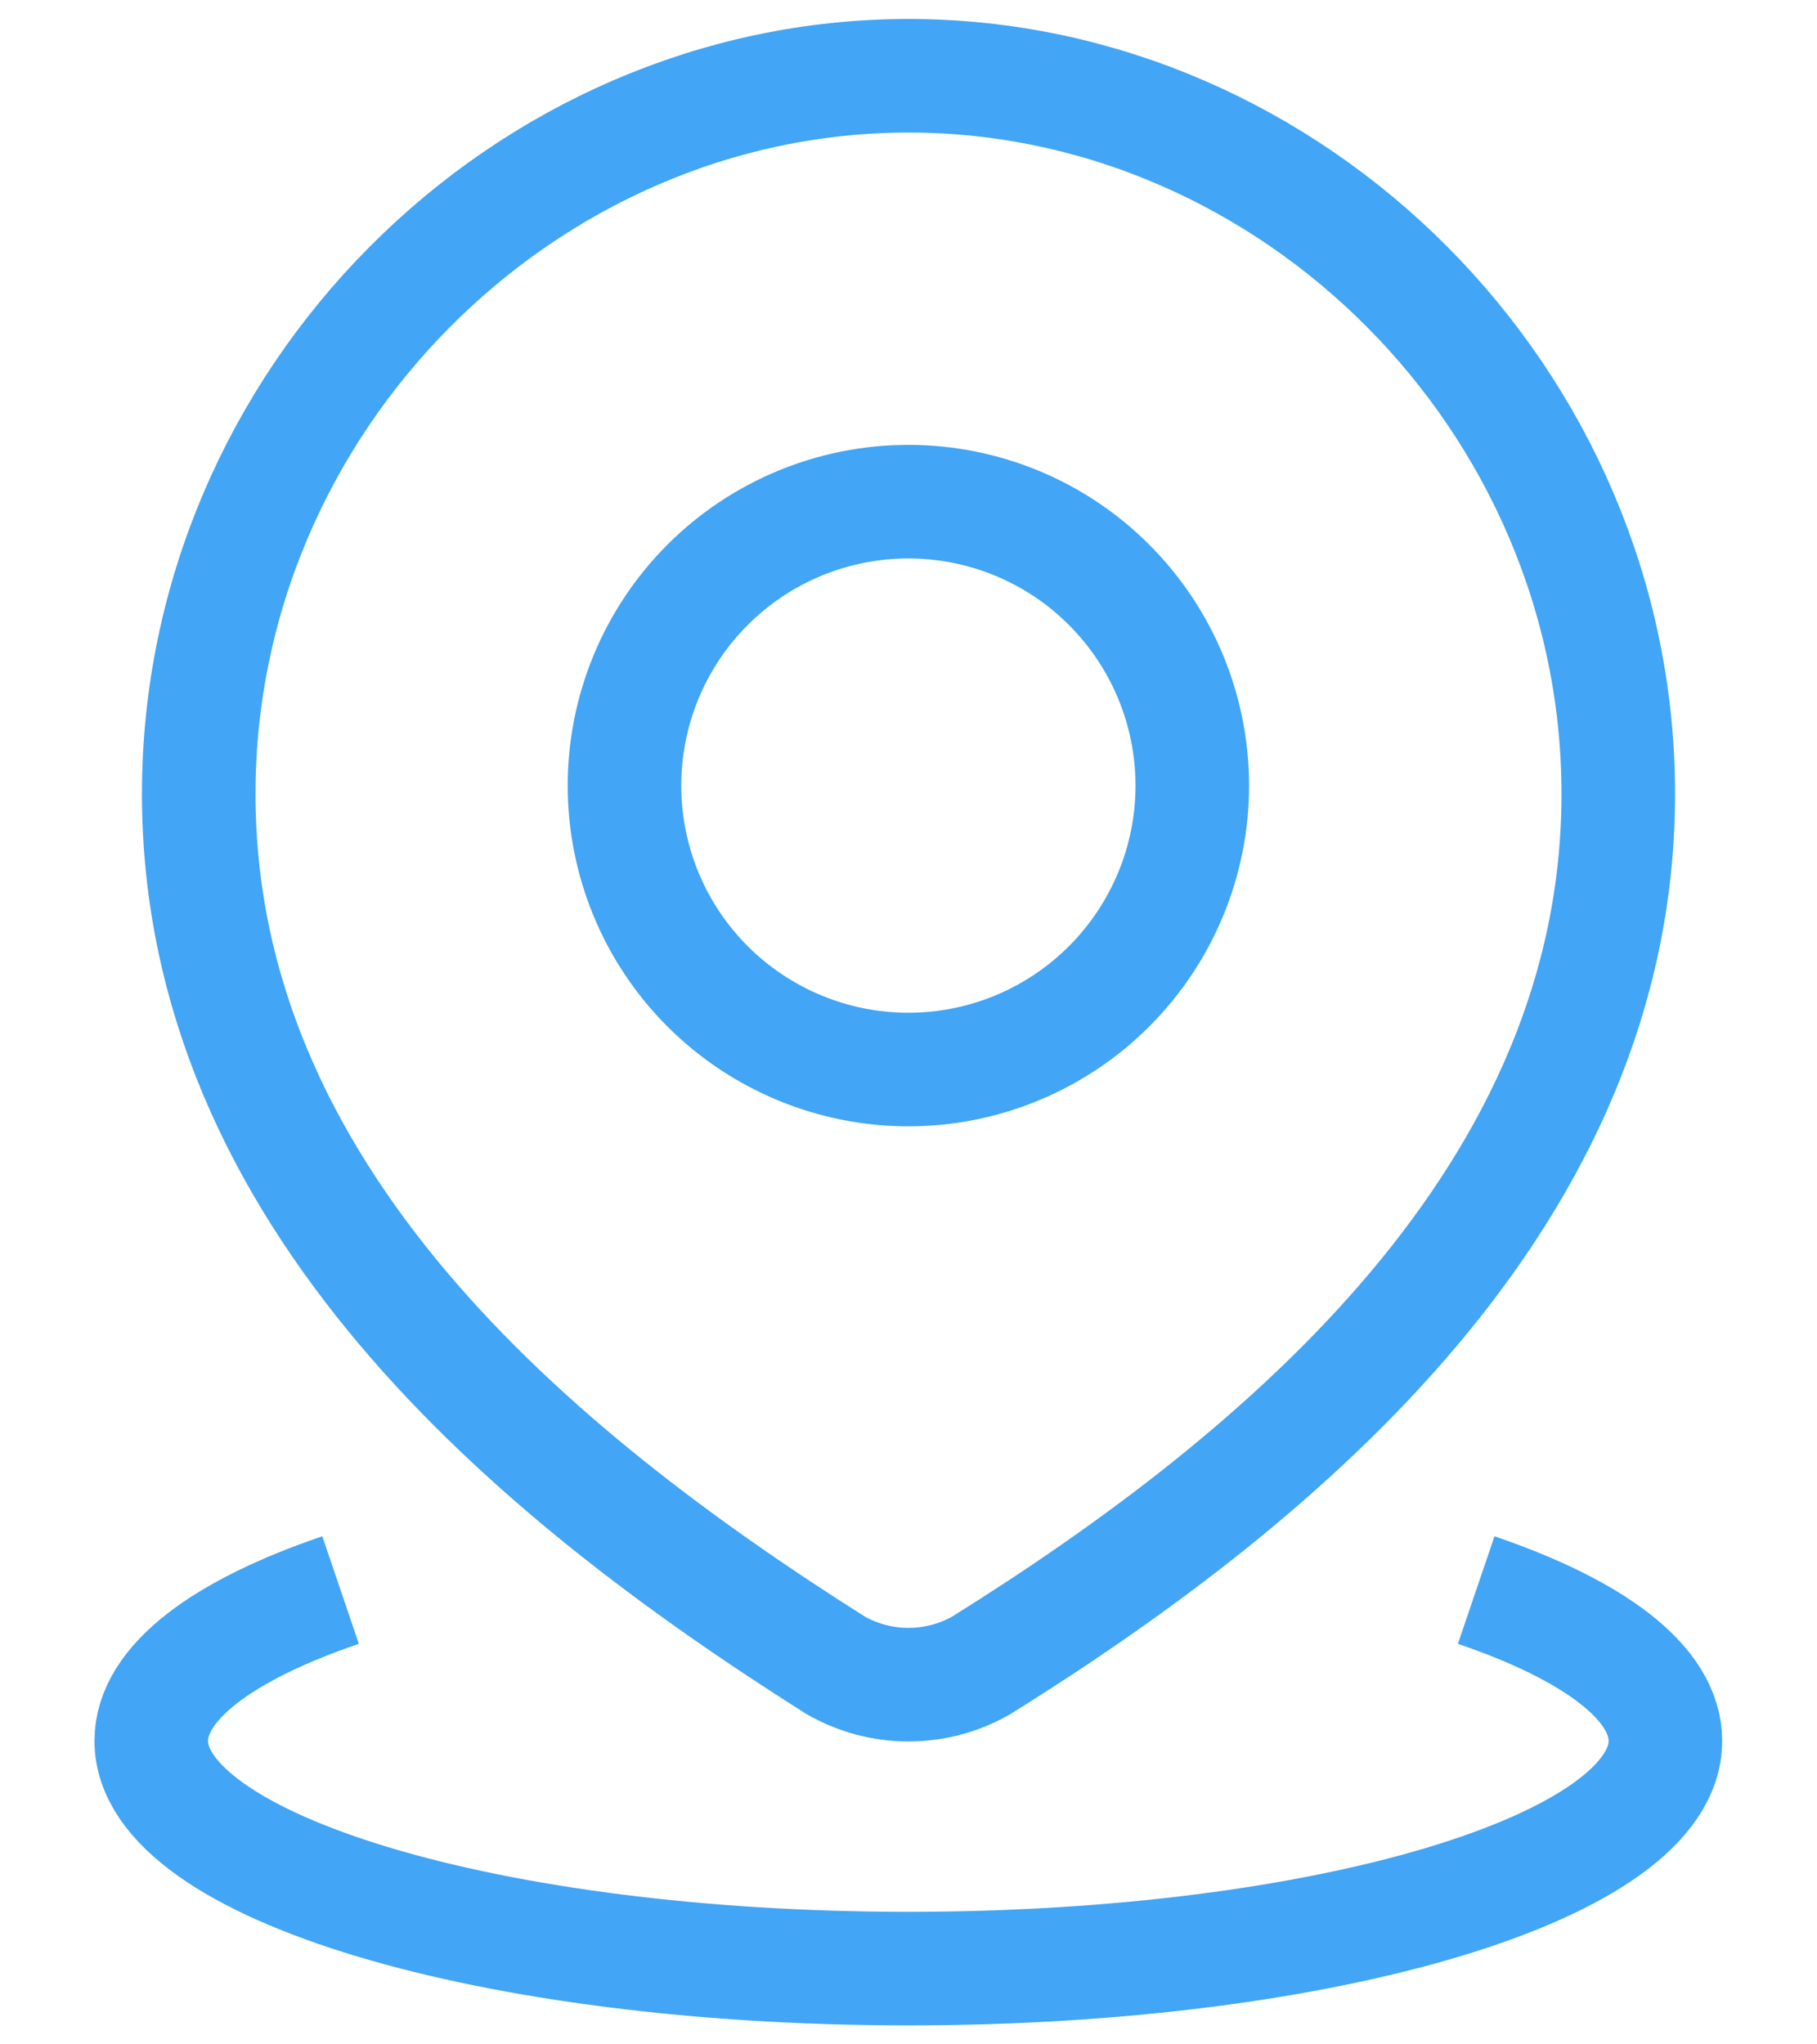
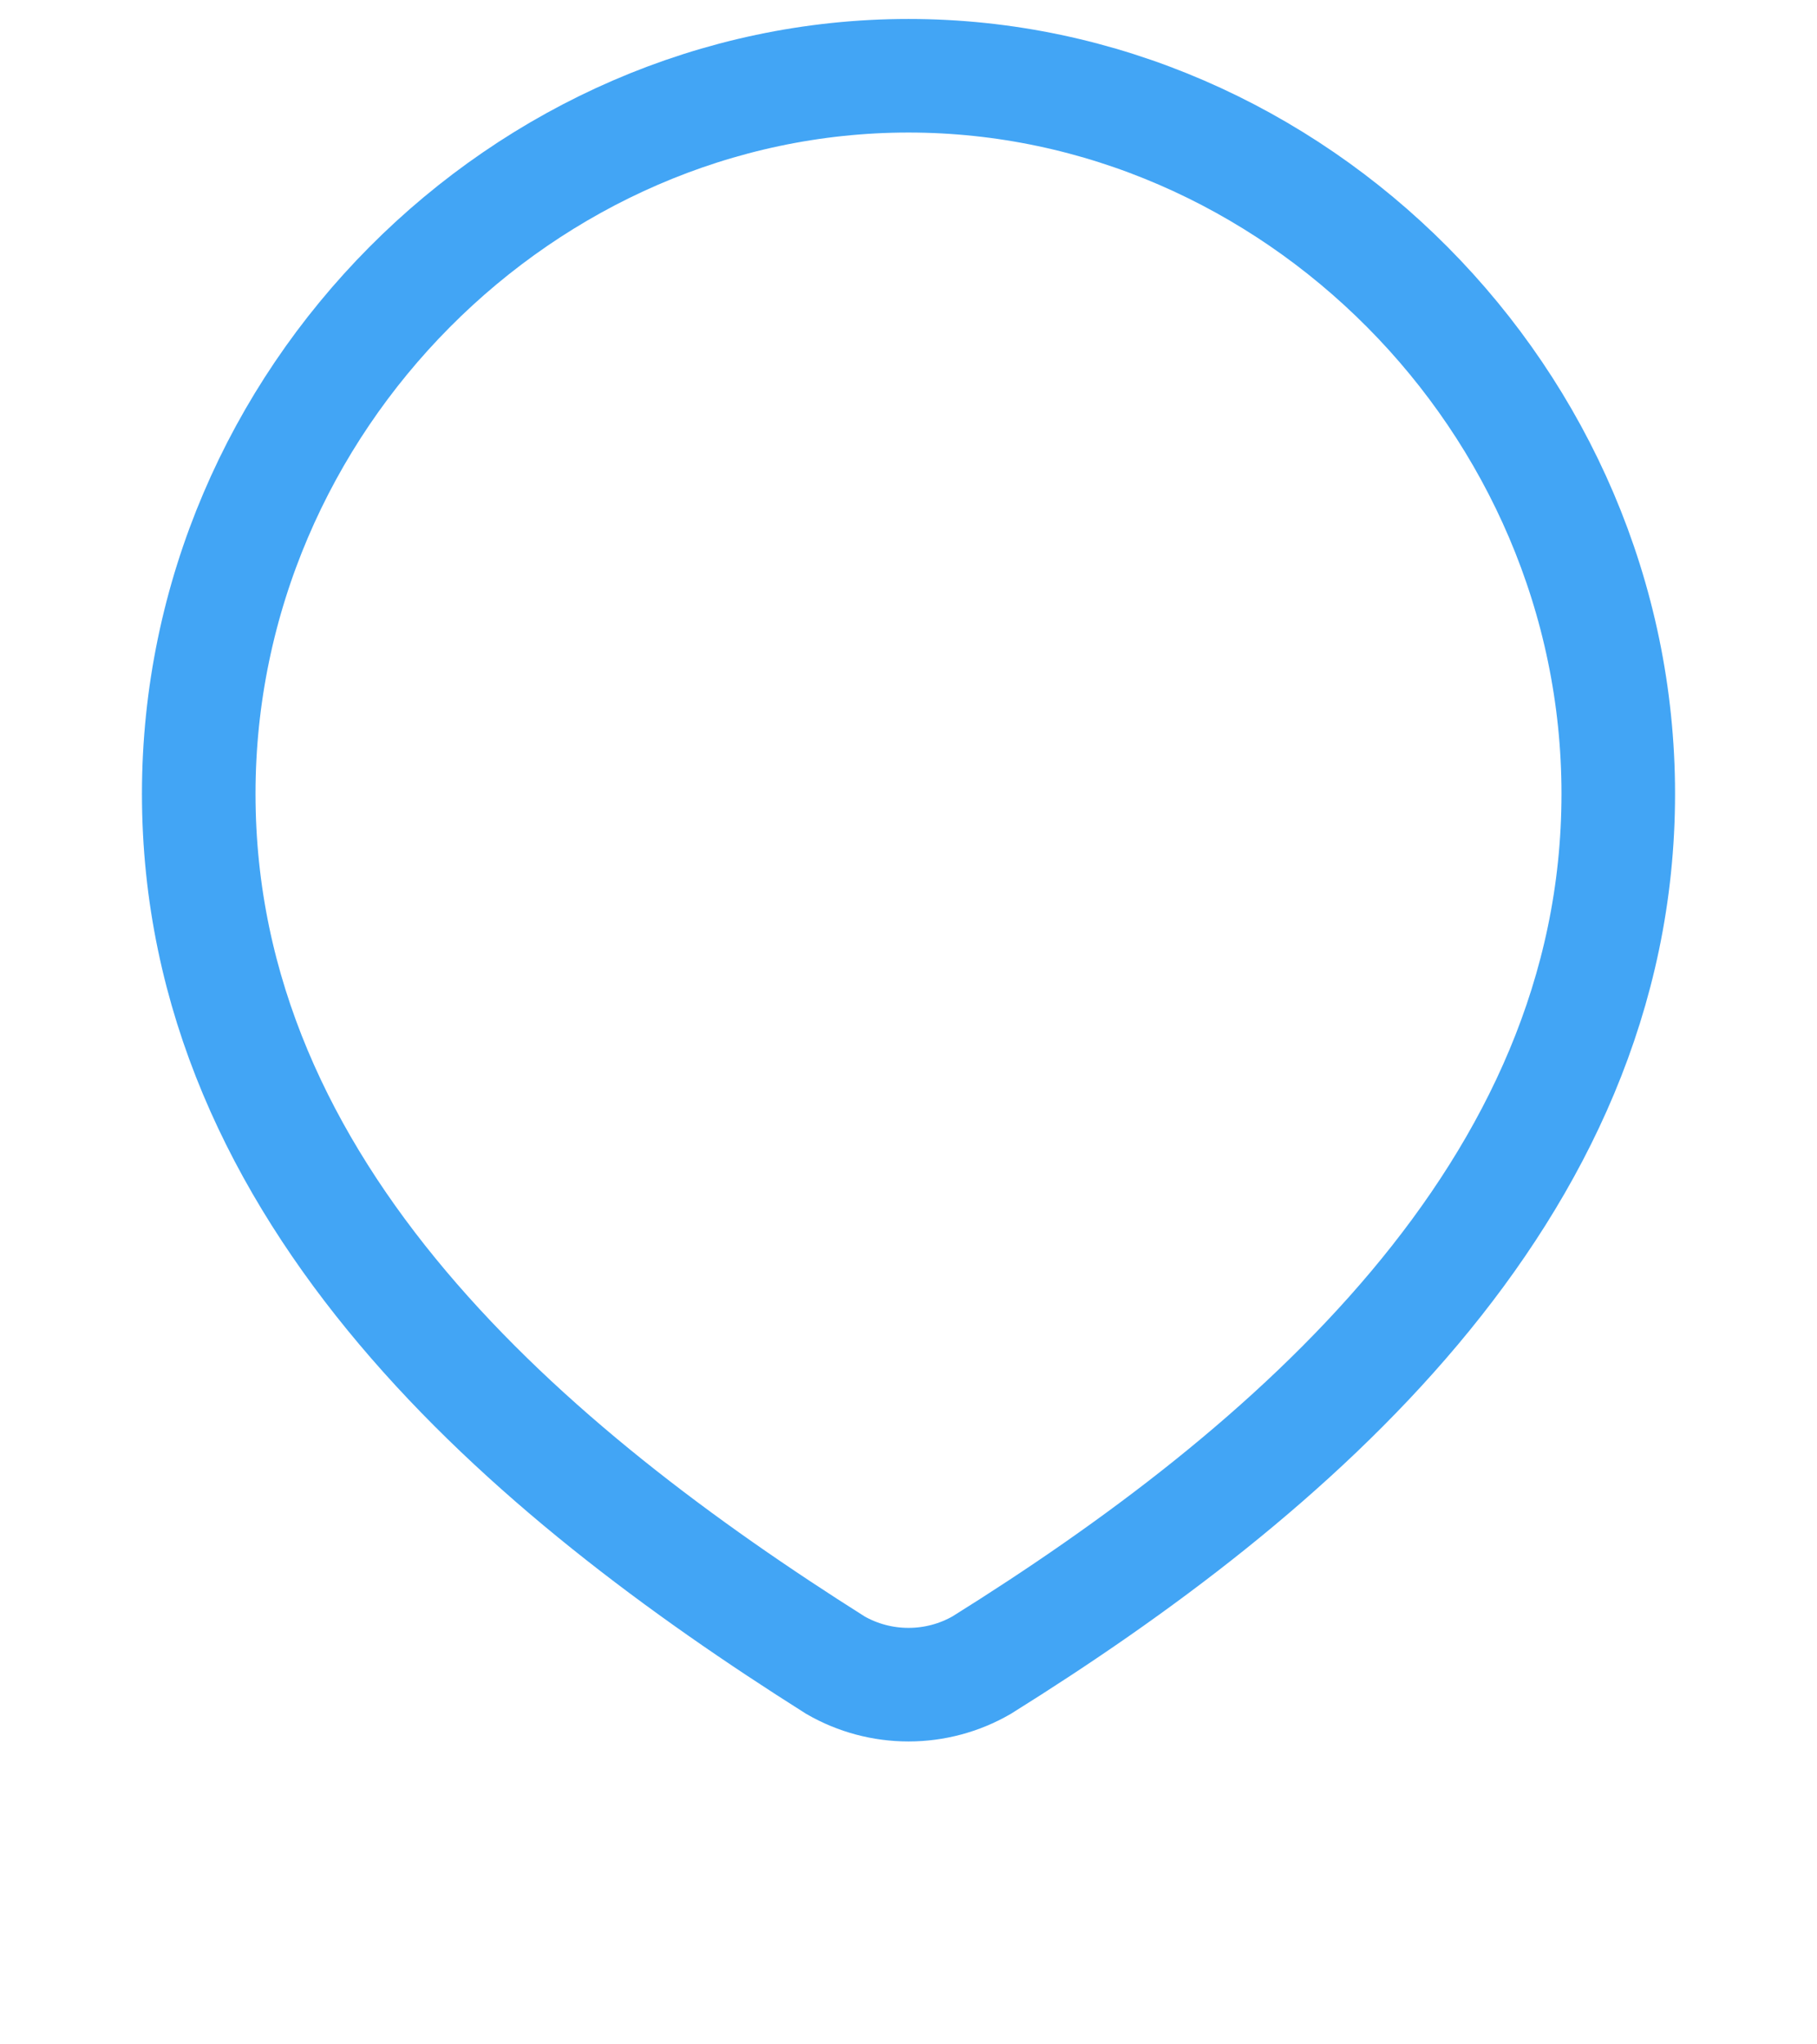
<svg xmlns="http://www.w3.org/2000/svg" width="16" height="18" viewBox="0 0 16 18" fill="none">
-   <path d="M12.999 14C14.036 14.353 14.665 14.818 14.665 15.328C14.665 16.436 11.68 17.333 7.999 17.333C4.317 17.333 1.332 16.435 1.332 15.328C1.332 14.818 1.961 14.353 2.999 14M10.499 6.917C10.499 7.58 10.235 8.216 9.766 8.685C9.298 9.153 8.662 9.417 7.999 9.417C7.336 9.417 6.7 9.153 6.231 8.685C5.762 8.216 5.499 7.58 5.499 6.917C5.499 6.254 5.762 5.618 6.231 5.149C6.7 4.68 7.336 4.417 7.999 4.417C8.662 4.417 9.298 4.68 9.766 5.149C10.235 5.618 10.499 6.254 10.499 6.917Z" stroke="#42A5F5" strokeLinecap="round" strokeLinejoin="round" />
  <path d="M8 0.667C11.383 0.667 14.25 3.523 14.25 6.989C14.25 10.51 11.336 12.981 8.644 14.661C8.448 14.774 8.226 14.833 8 14.833C7.774 14.833 7.552 14.774 7.356 14.661C4.669 12.964 1.75 10.523 1.75 6.989C1.75 3.523 4.617 0.667 8 0.667Z" stroke="#42A5F5" strokeLinecap="round" strokeLinejoin="round" />
</svg>